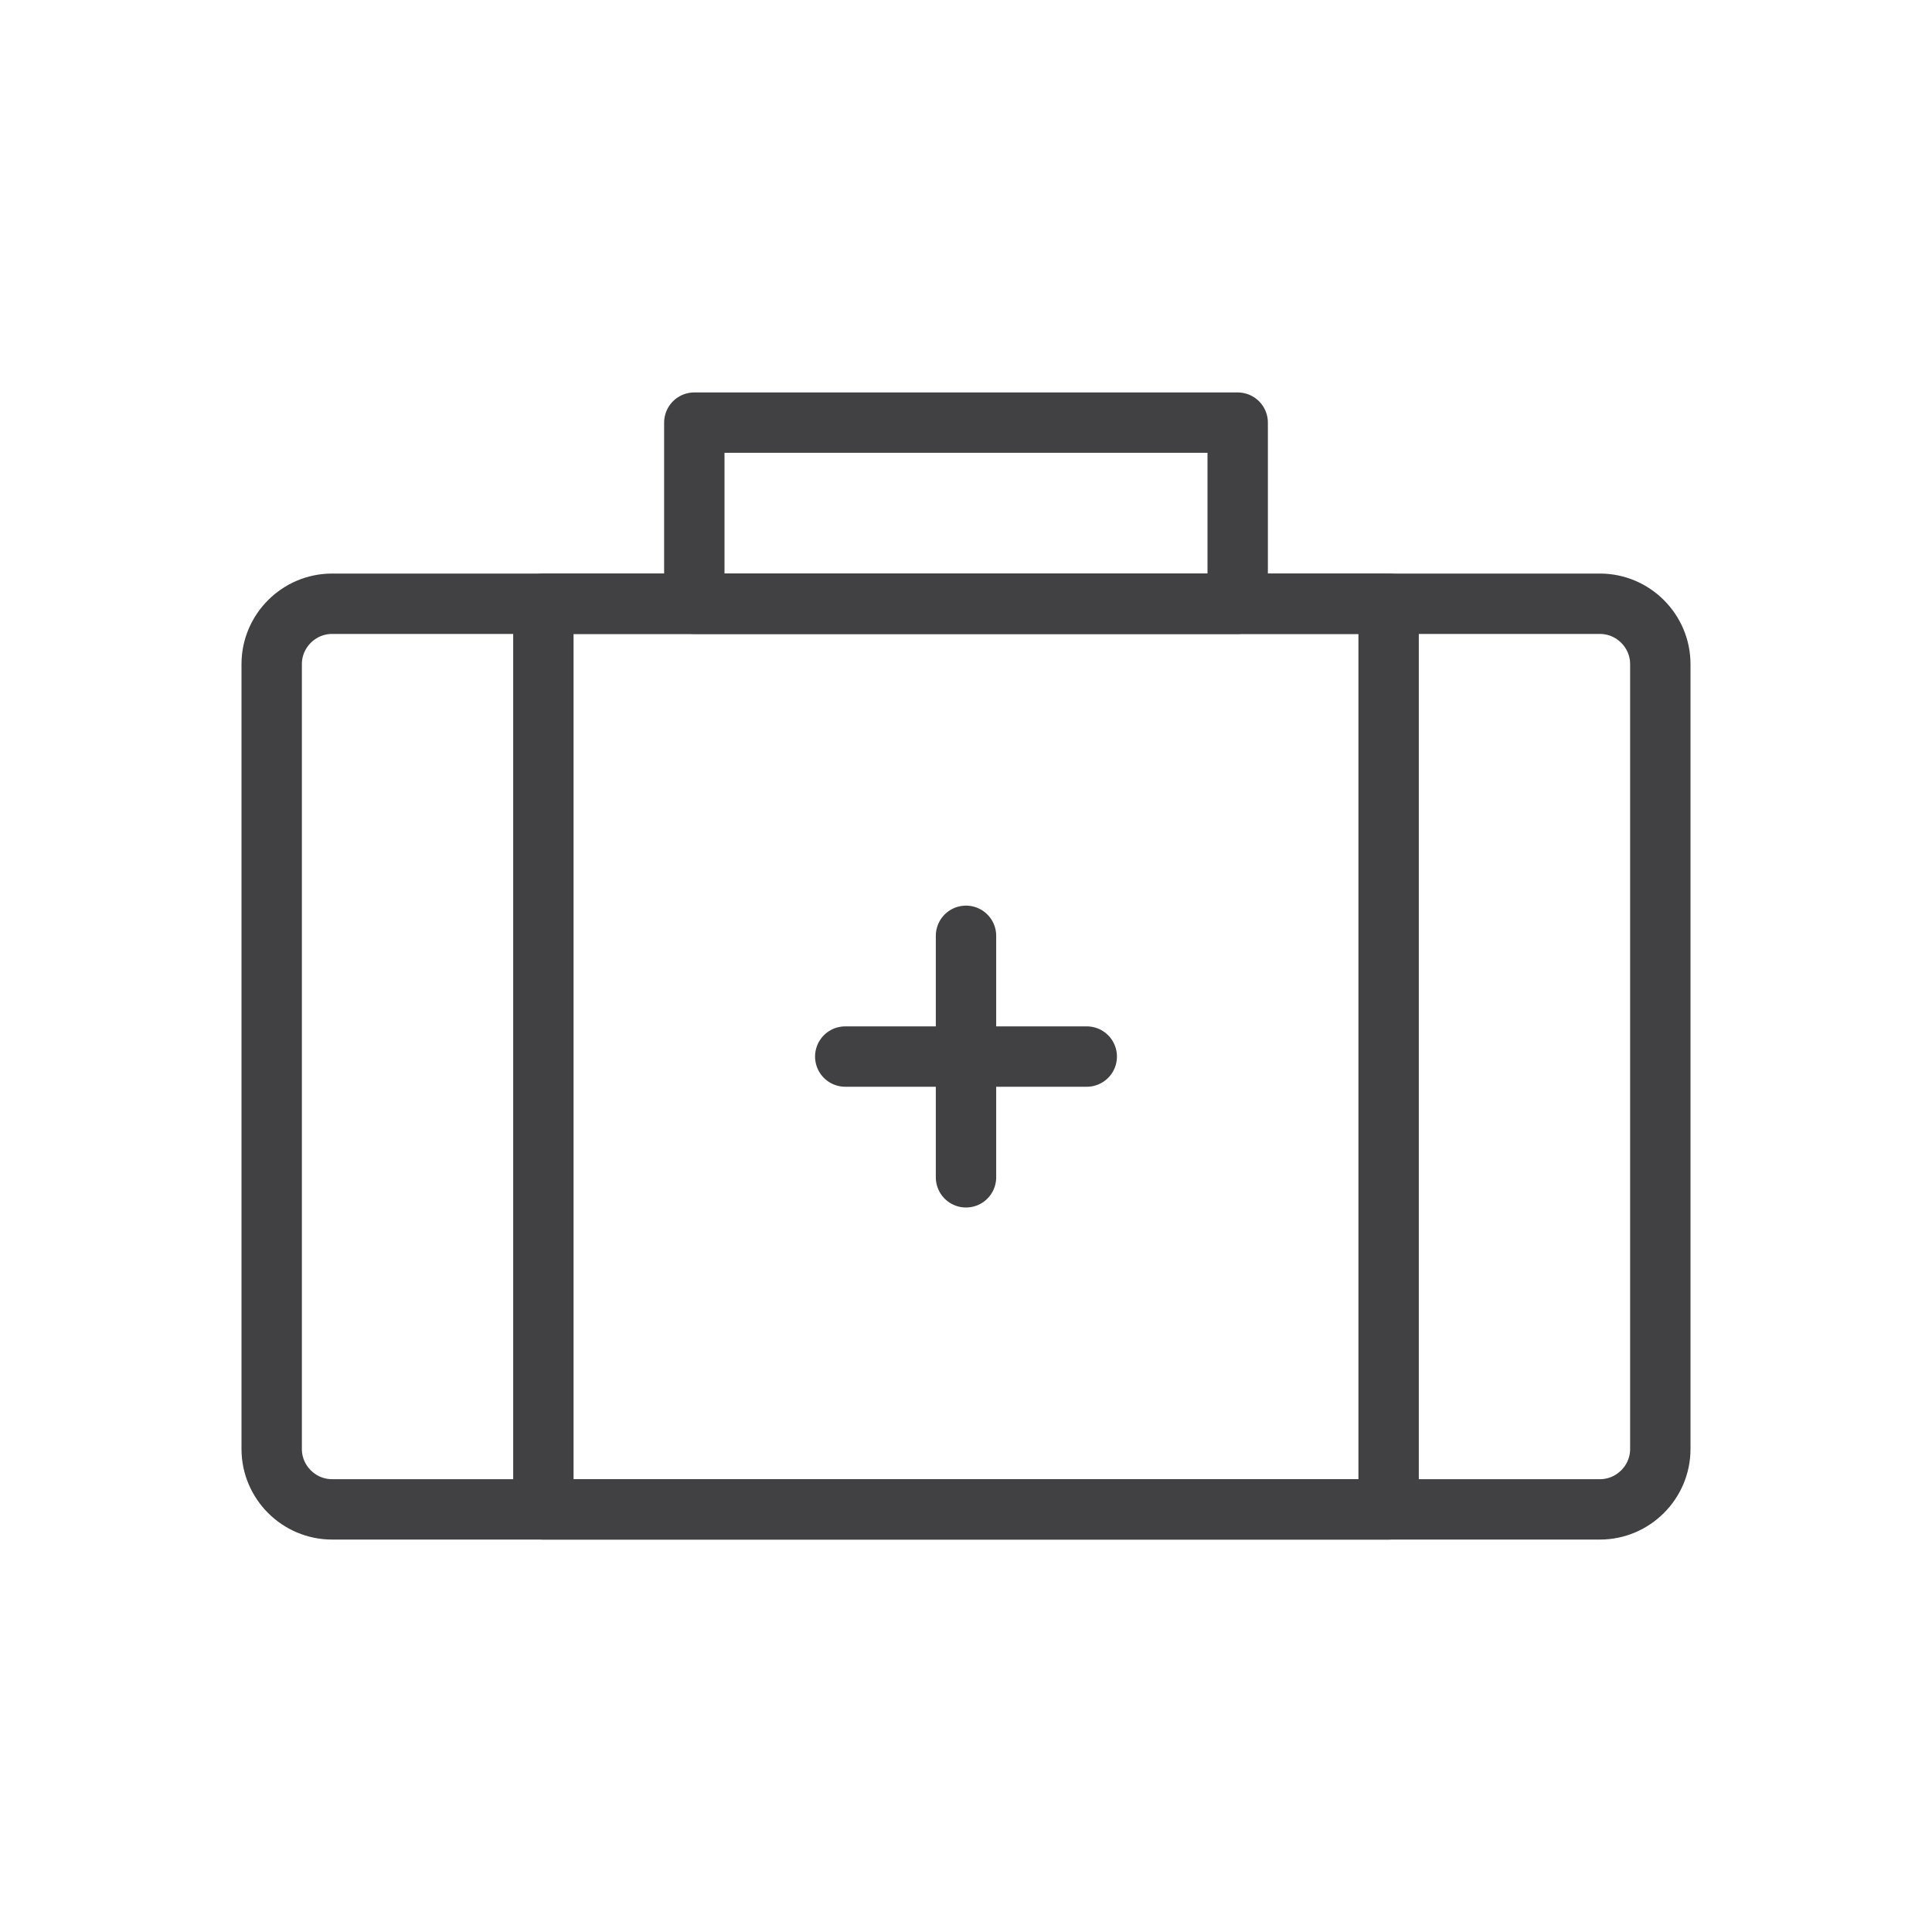
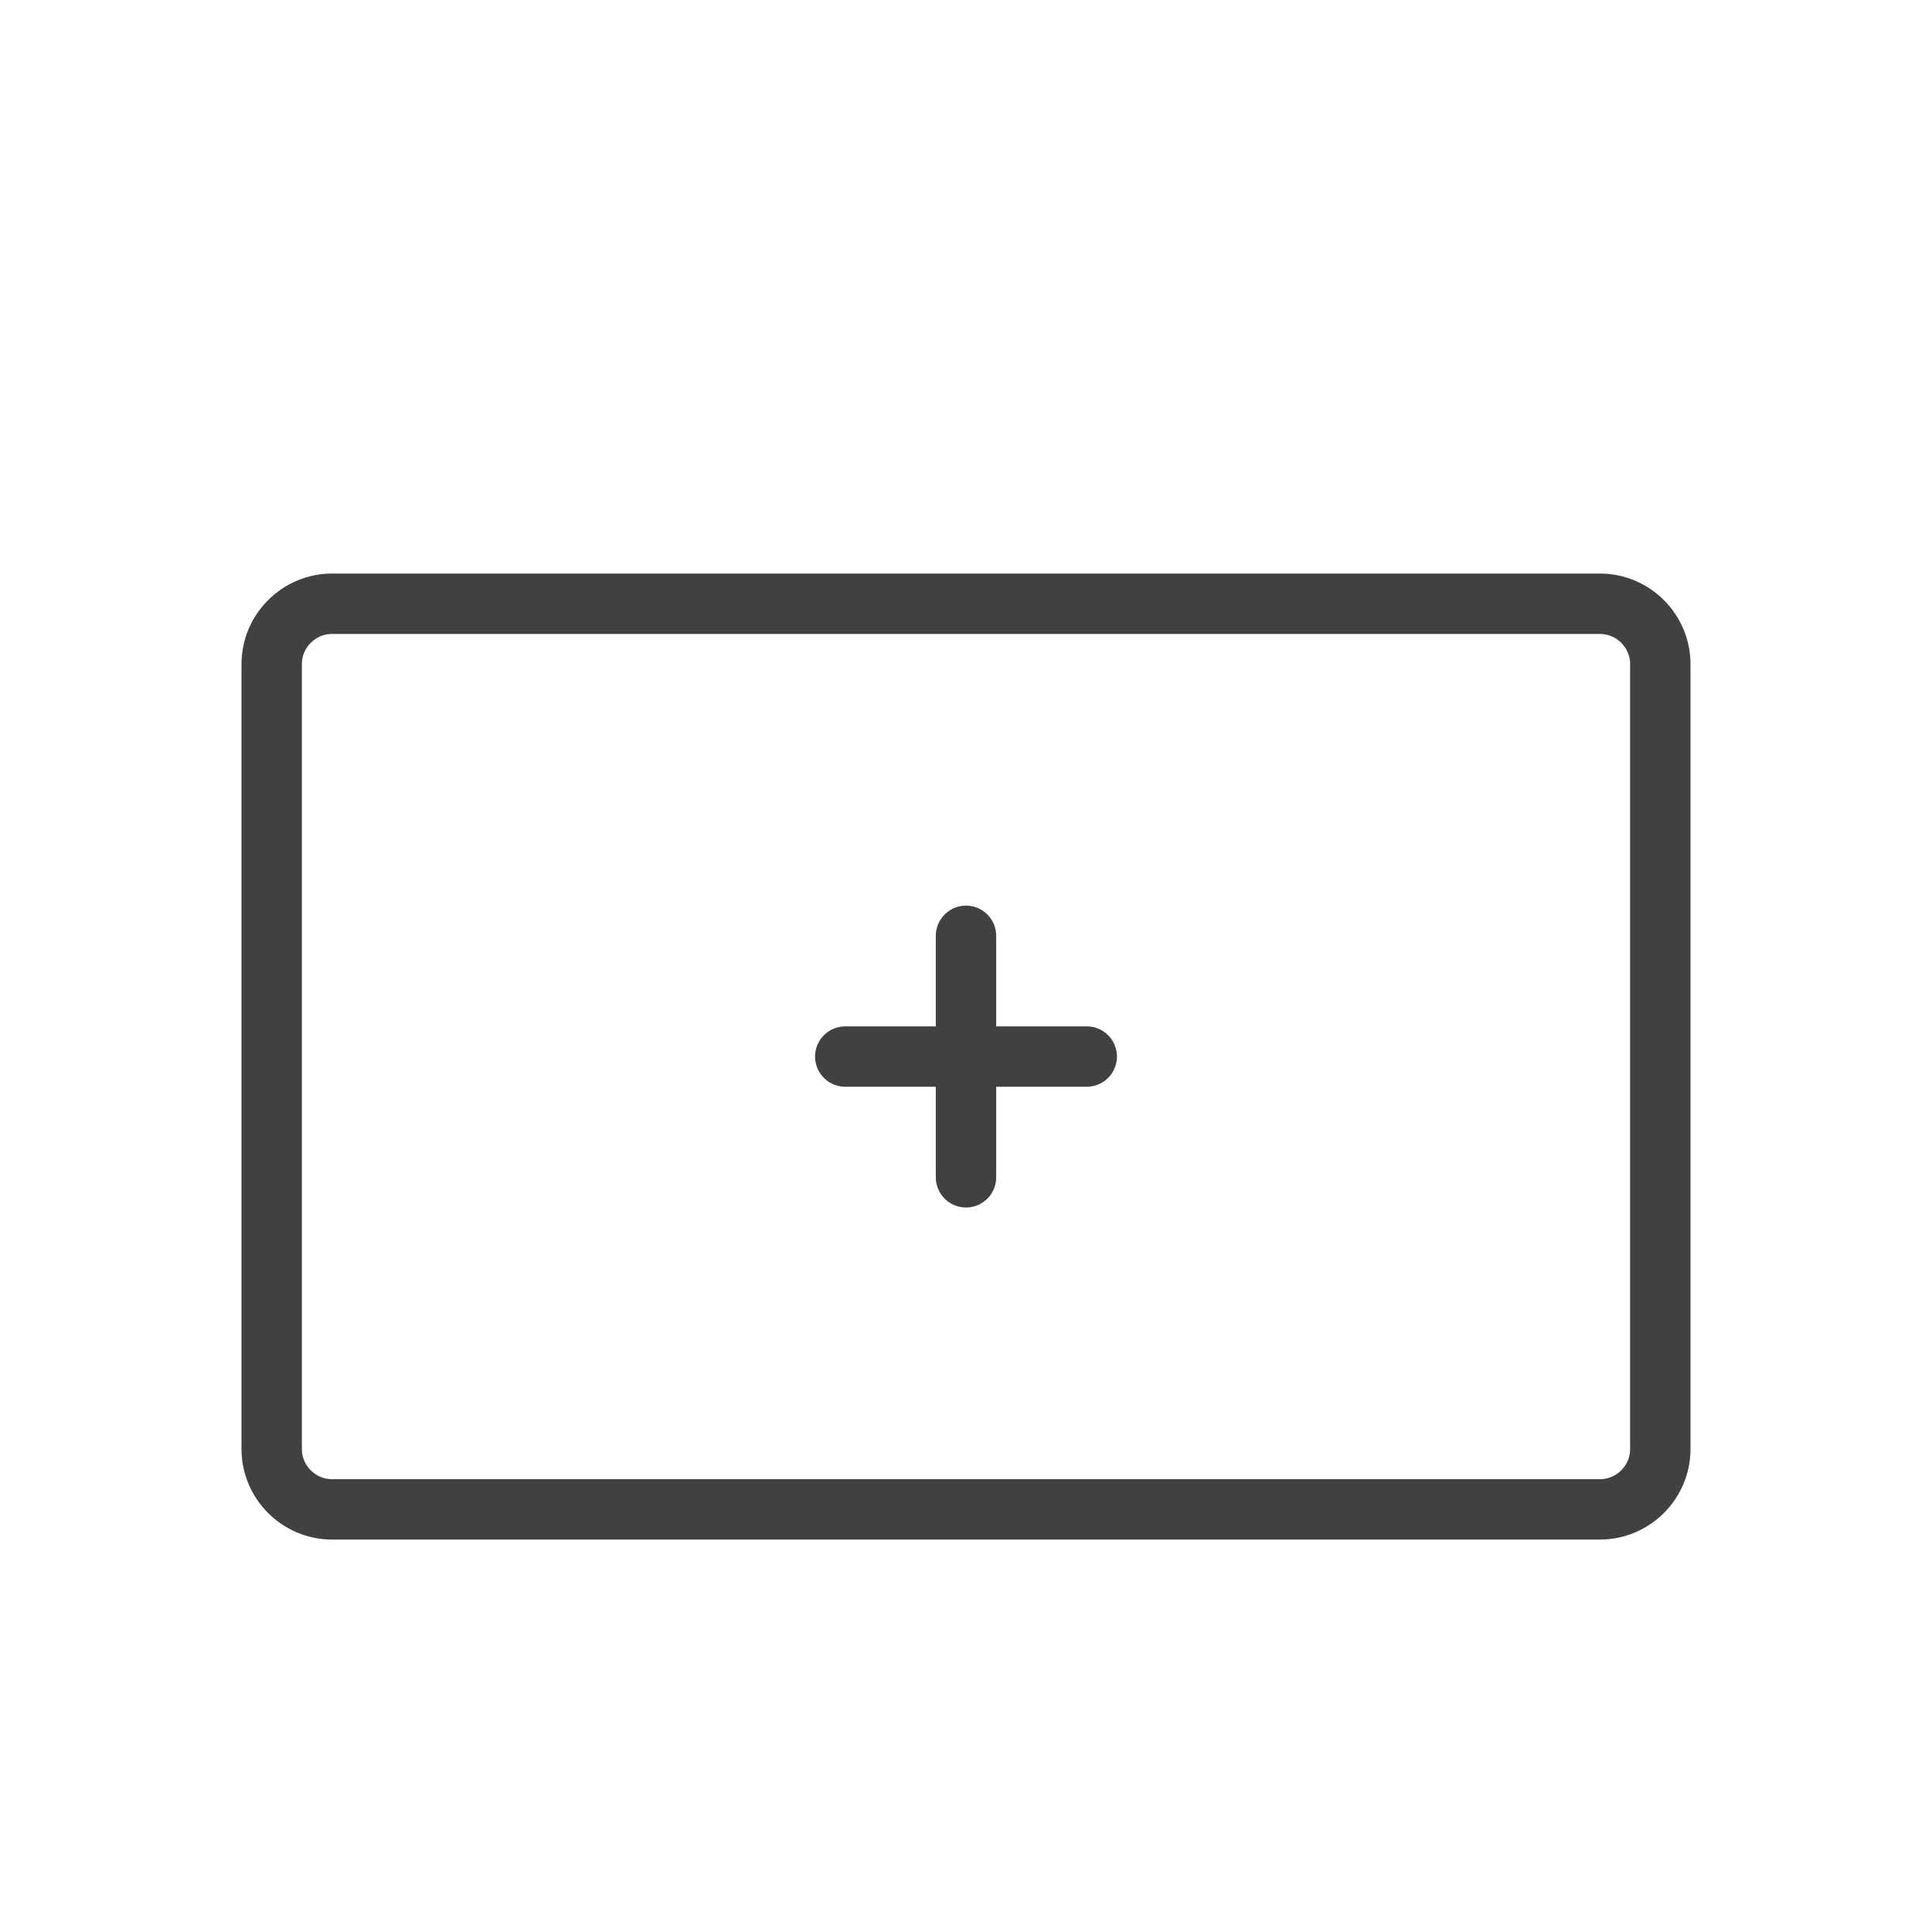
<svg xmlns="http://www.w3.org/2000/svg" width="64" height="64" viewBox="0 0 64 64" fill="none">
  <path d="M55 22C55 20.9 54.1 20 53 20H11C9.9 20 9 20.9 9 22V48C9 49.1 9.9 50 11 50H53C54.1 50 55 49.1 55 48V22Z" stroke="#414042" stroke-width="2" stroke-miterlimit="10" stroke-linecap="round" stroke-linejoin="round" />
-   <path d="M46 20H18V50H46V20Z" stroke="#414042" stroke-width="2" stroke-miterlimit="10" stroke-linecap="round" stroke-linejoin="round" />
  <path d="M32 31V39" stroke="#414042" stroke-width="2" stroke-miterlimit="10" stroke-linecap="round" stroke-linejoin="round" />
  <path d="M36 35H28" stroke="#414042" stroke-width="2" stroke-miterlimit="10" stroke-linecap="round" stroke-linejoin="round" />
-   <path d="M41 14H23V20H41V14Z" stroke="#414042" stroke-width="2" stroke-miterlimit="10" stroke-linecap="round" stroke-linejoin="round" />
</svg>